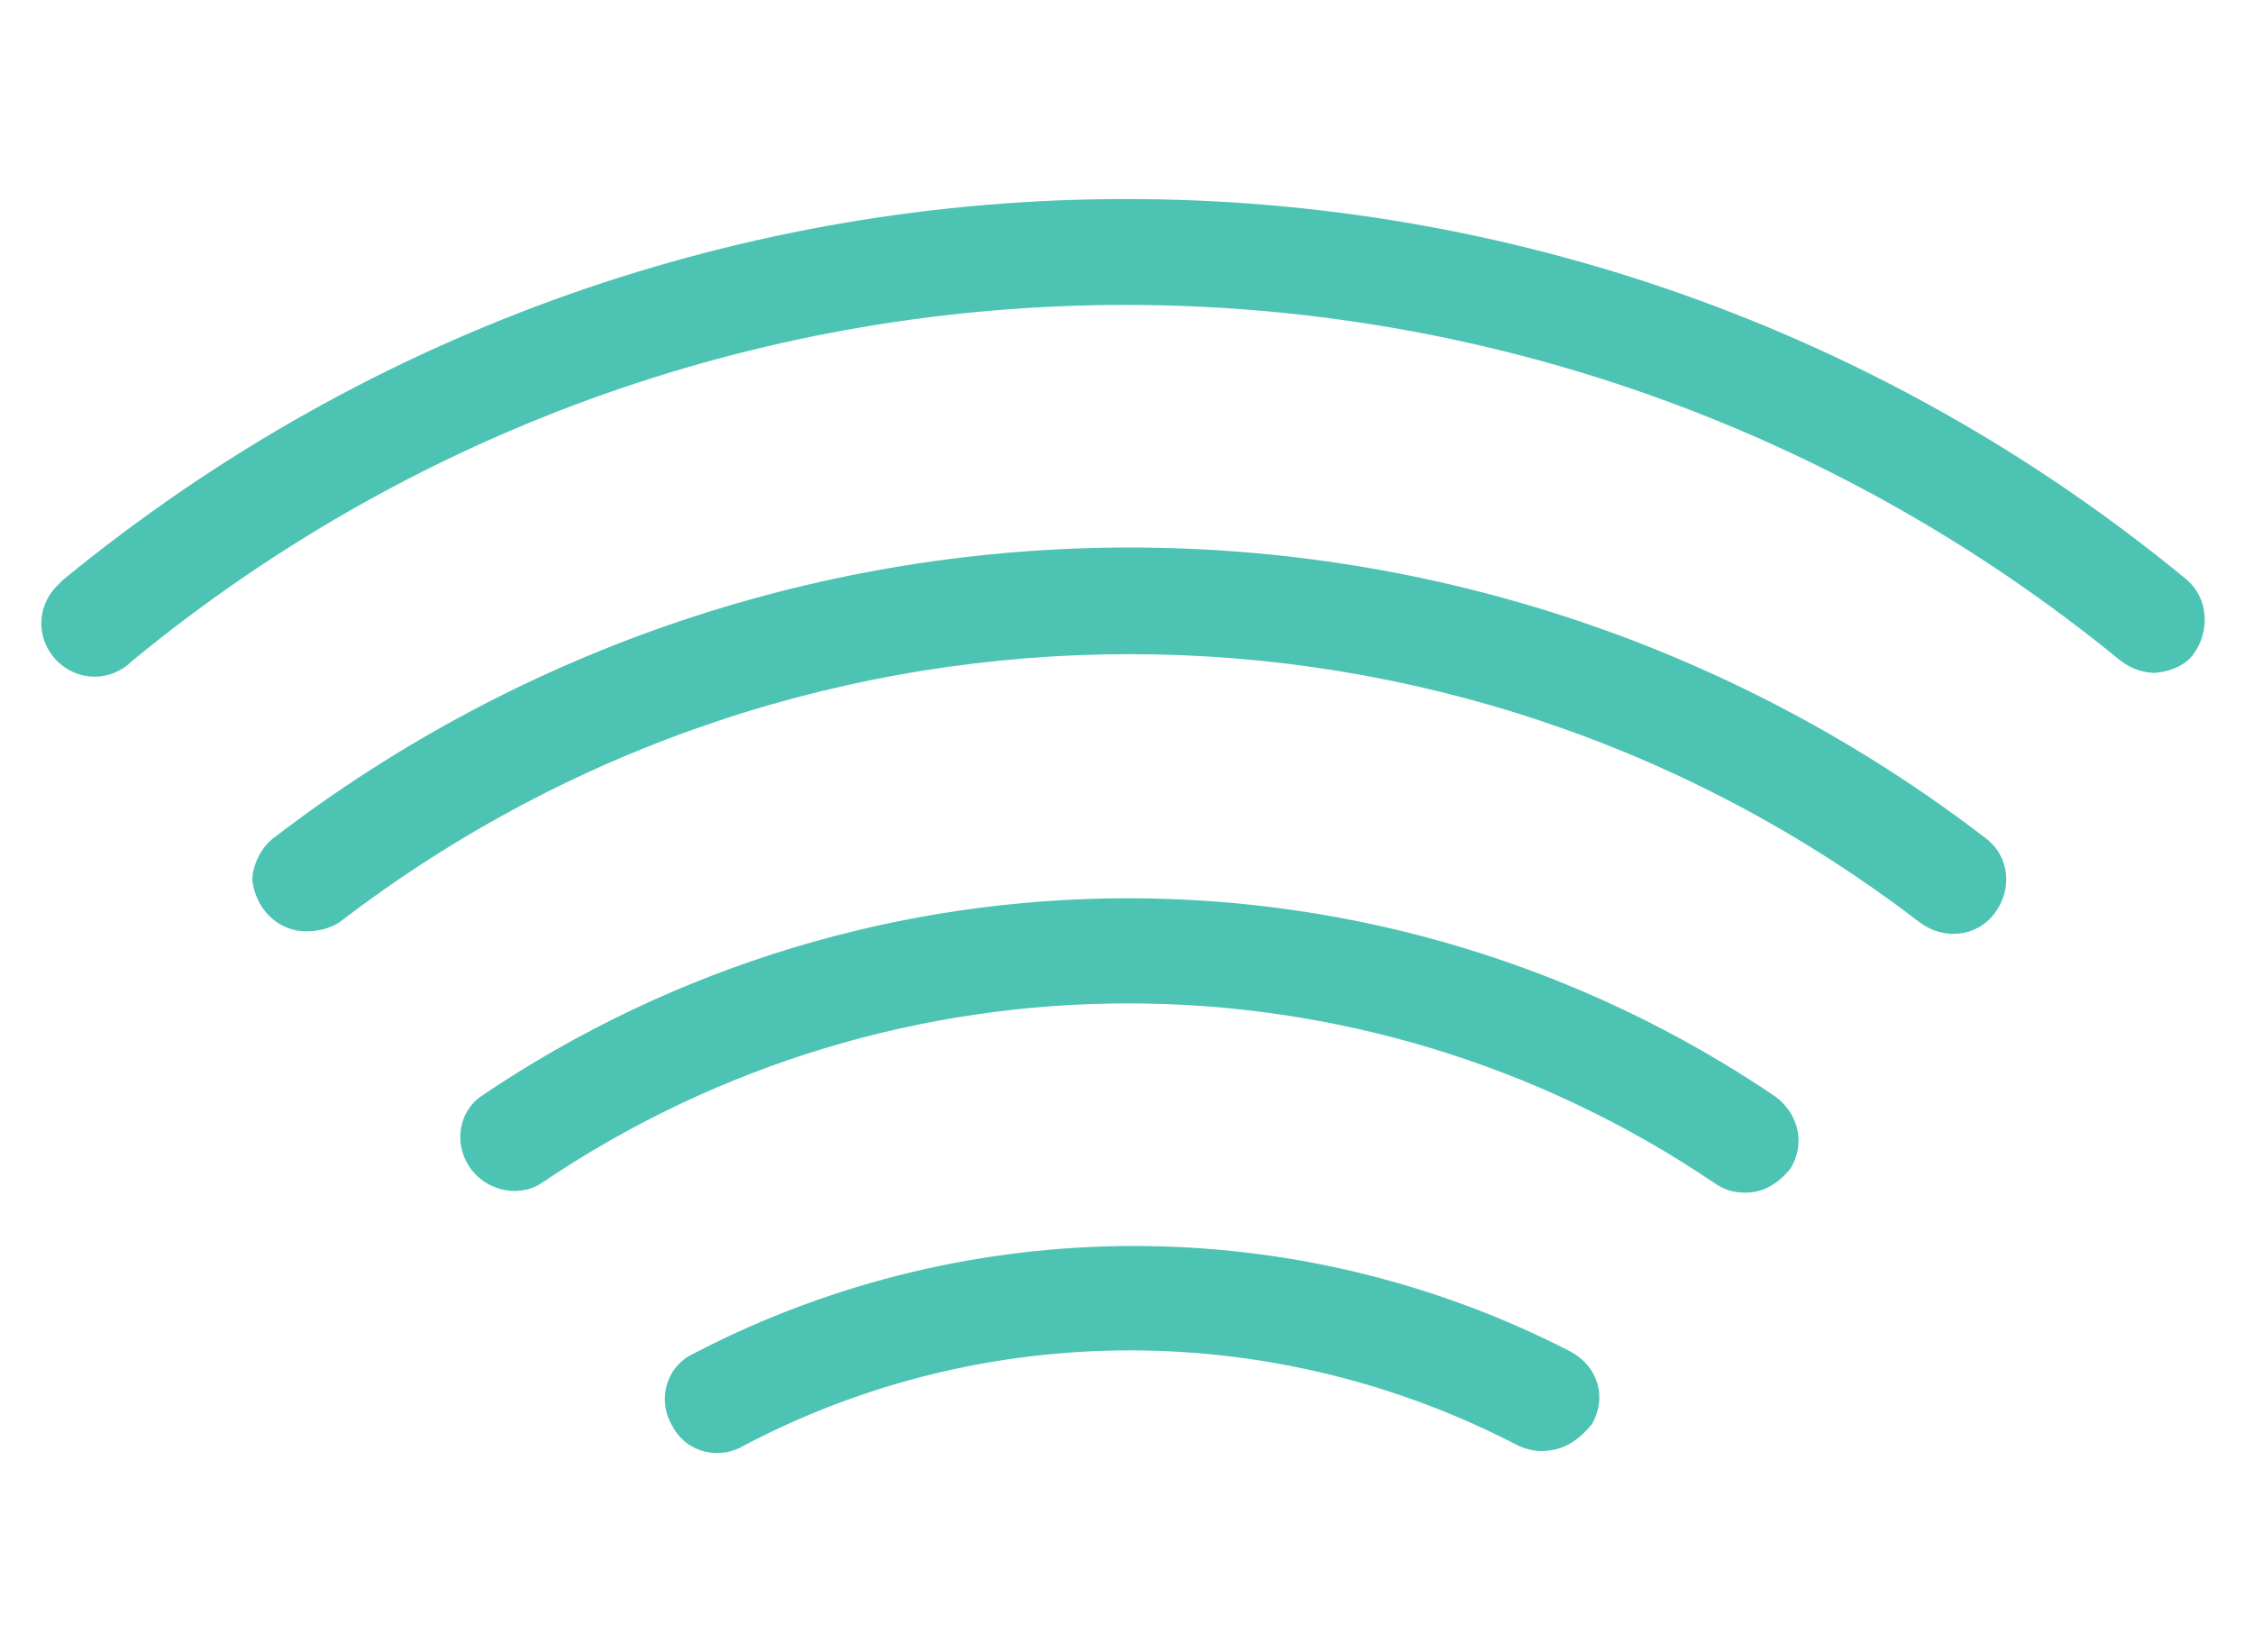
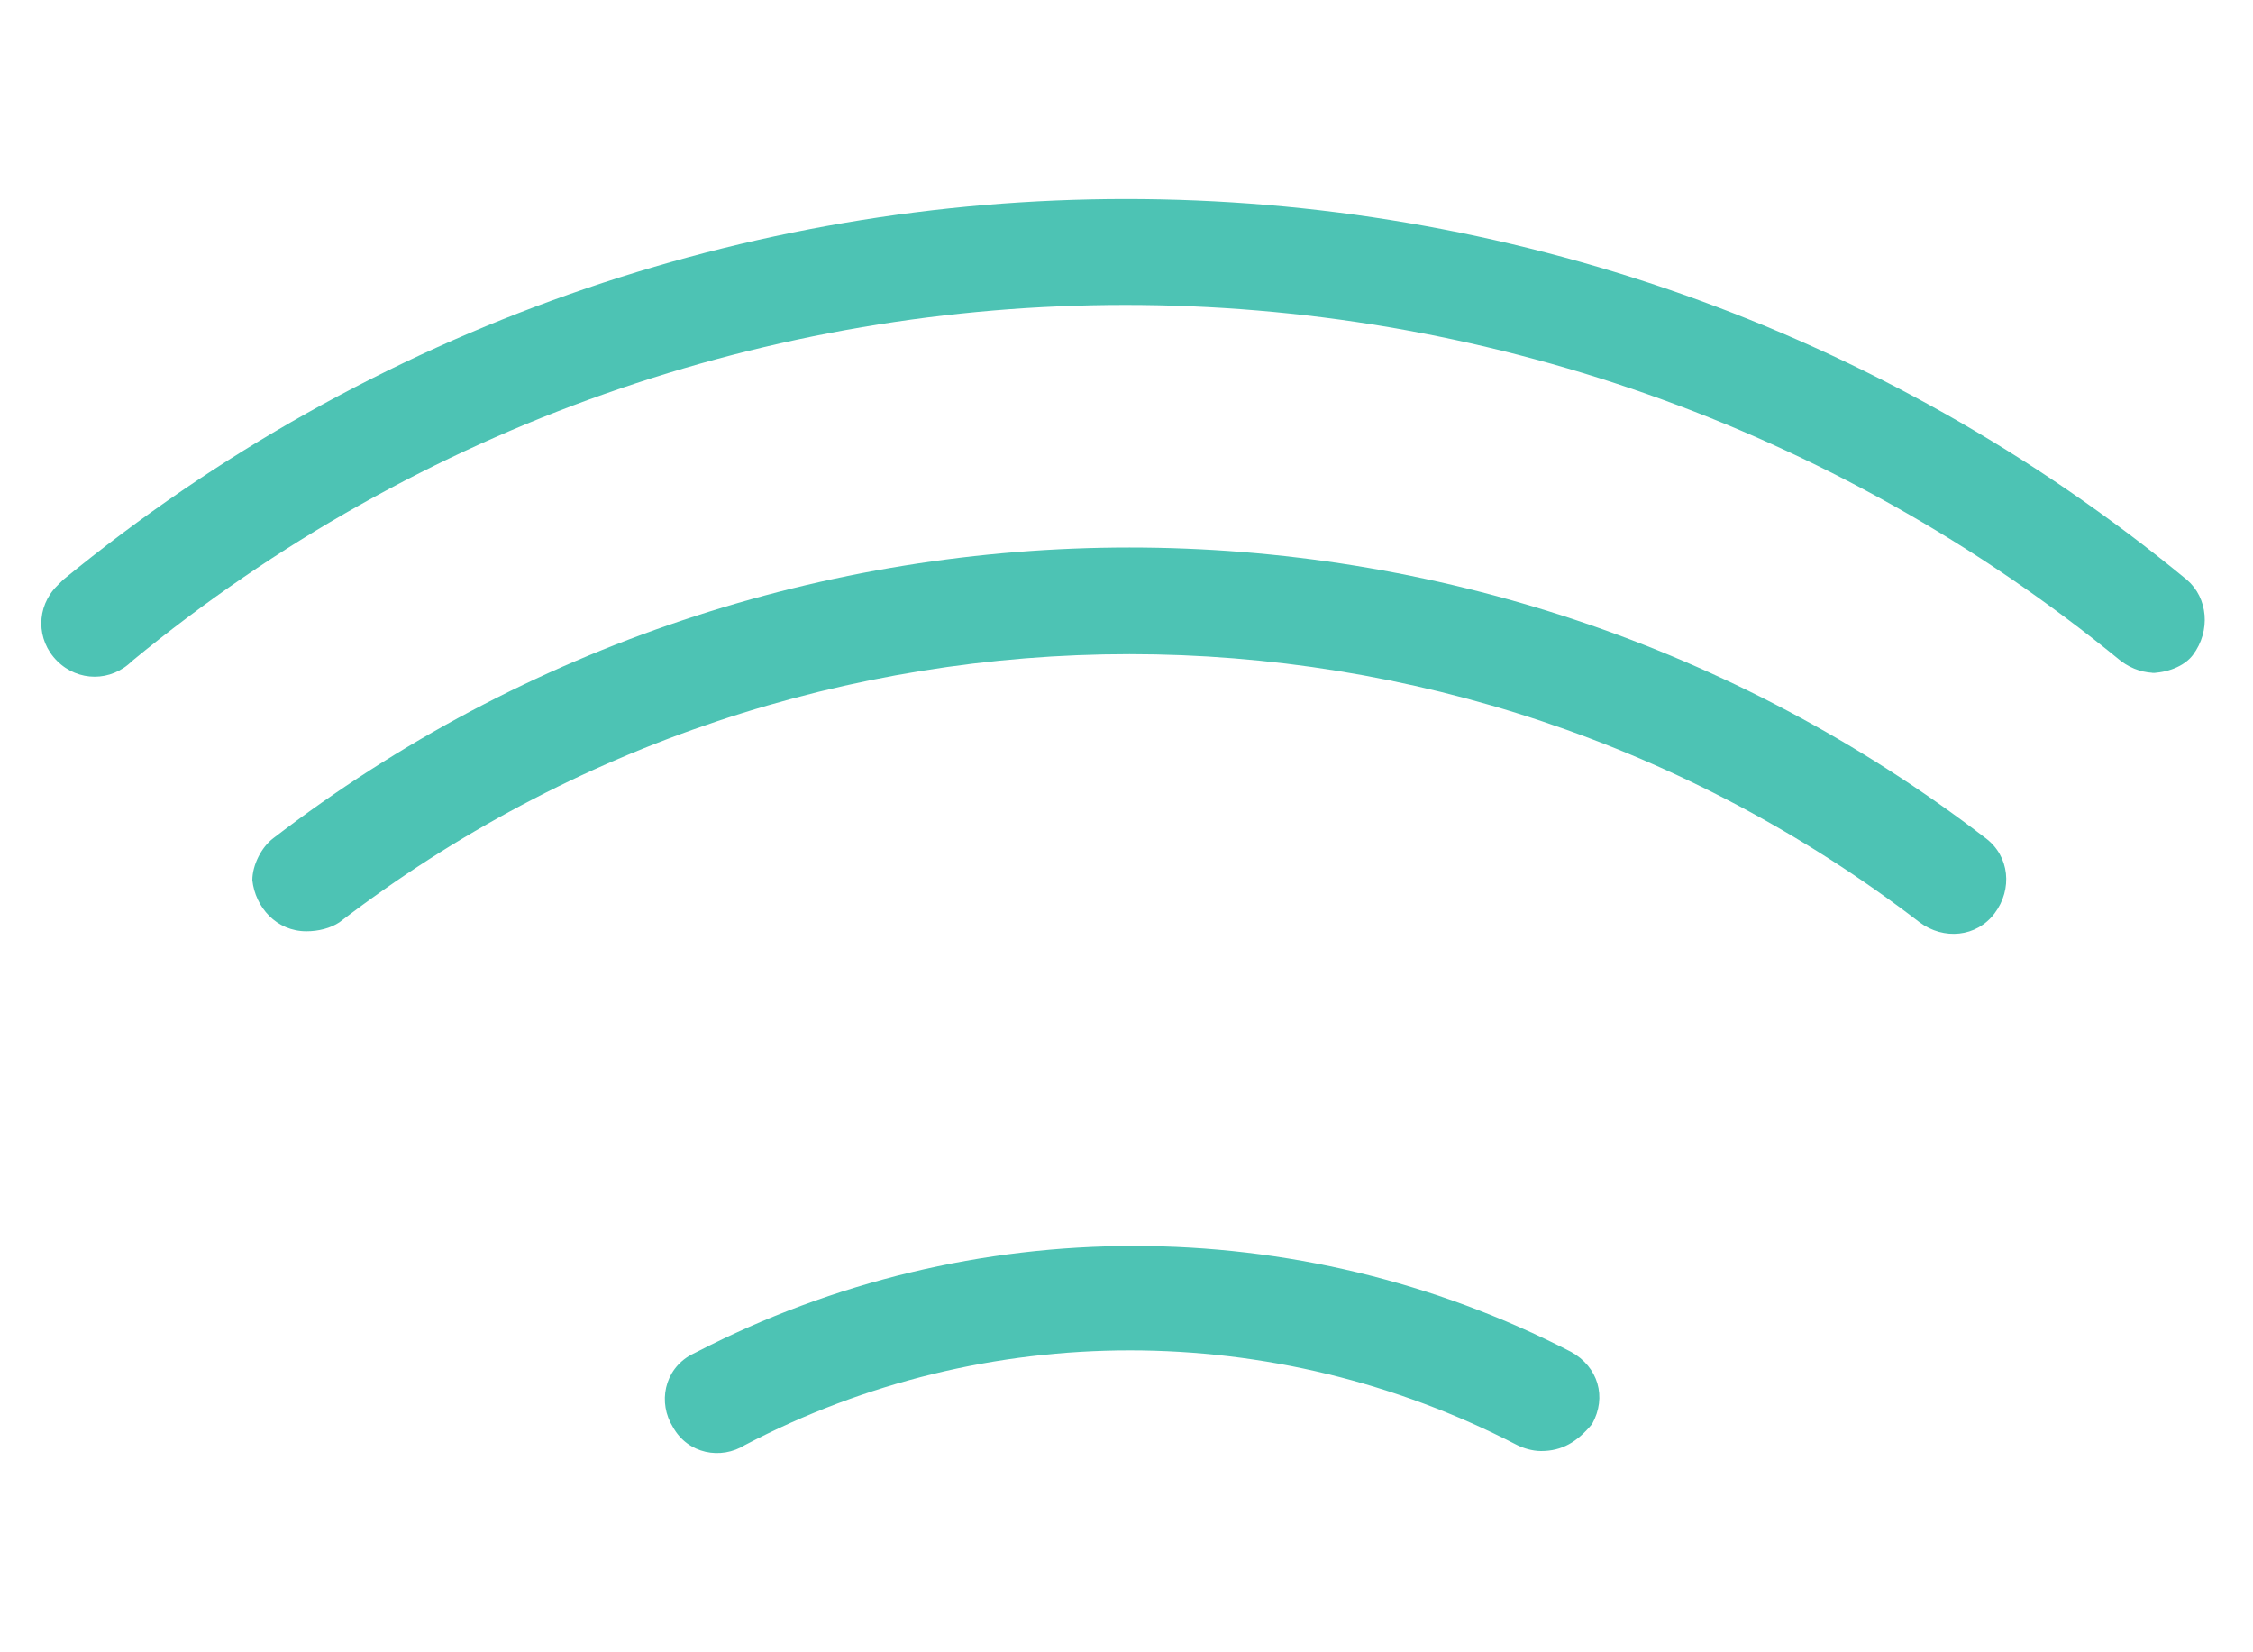
<svg xmlns="http://www.w3.org/2000/svg" version="1.1" id="Layer_1" x="0px" y="0px" viewBox="0 0 75 55" style="enable-background:new 0 0 75 55;" xml:space="preserve">
  <style type="text/css">
	.st0{fill:#4DC3B4;}
</style>
  <g id="Layer_2_1_">
    <g id="Art">
      <g id="Layer_2-2">
        <g id="Layer_1-2">
          <g id="Layer_2-2-2">
            <g id="Layer_1-2-2">
              <path class="st0" d="M51.3,48.3c-0.3,0-0.6-0.1-0.8-0.2c-8.1-4.2-17.7-4.2-25.7,0c-0.8,0.5-1.9,0.3-2.4-0.6        c-0.5-0.8-0.3-1.9,0.6-2.4l0.2-0.1l0,0c9.1-4.7,20-4.7,29.1,0c0.9,0.5,1.2,1.5,0.7,2.4C52.5,48,52,48.3,51.3,48.3L51.3,48.3z" />
-               <path class="st0" d="M58.1,39.7c-0.4,0-0.7-0.1-1-0.3c-11.8-8-27.3-8-39.1,0c-0.8,0.5-1.9,0.2-2.4-0.6        C15.1,38,15.3,37,16,36.5c13-8.8,30.1-8.8,43.1,0c0.8,0.6,1,1.6,0.5,2.4C59.2,39.4,58.7,39.7,58.1,39.7L58.1,39.7z" />
              <path class="st0" d="M10.2,31c-1,0-1.7-0.8-1.8-1.7l0,0c0-0.5,0.3-1.1,0.7-1.4C25.9,15,49.3,15,66.1,27.9        c0.8,0.6,0.9,1.7,0.3,2.5c-0.6,0.8-1.7,0.9-2.5,0.3c-15.5-11.9-37.1-11.9-52.6,0C11,30.9,10.6,31,10.2,31z" />
              <path class="st0" d="M71.8,22.4c-0.4,0-0.8-0.1-1.2-0.4c-19.3-15.8-47-15.8-66.2,0c-0.7,0.7-1.8,0.7-2.5,0c0,0,0,0,0,0        c-0.7-0.7-0.7-1.8,0-2.5l0.2-0.2c20.6-16.9,50.2-16.9,70.7,0c0.7,0.6,0.8,1.7,0.2,2.5c-0.3,0.4-0.9,0.6-1.4,0.6L71.8,22.4z" />
            </g>
          </g>
        </g>
      </g>
    </g>
  </g>
</svg>